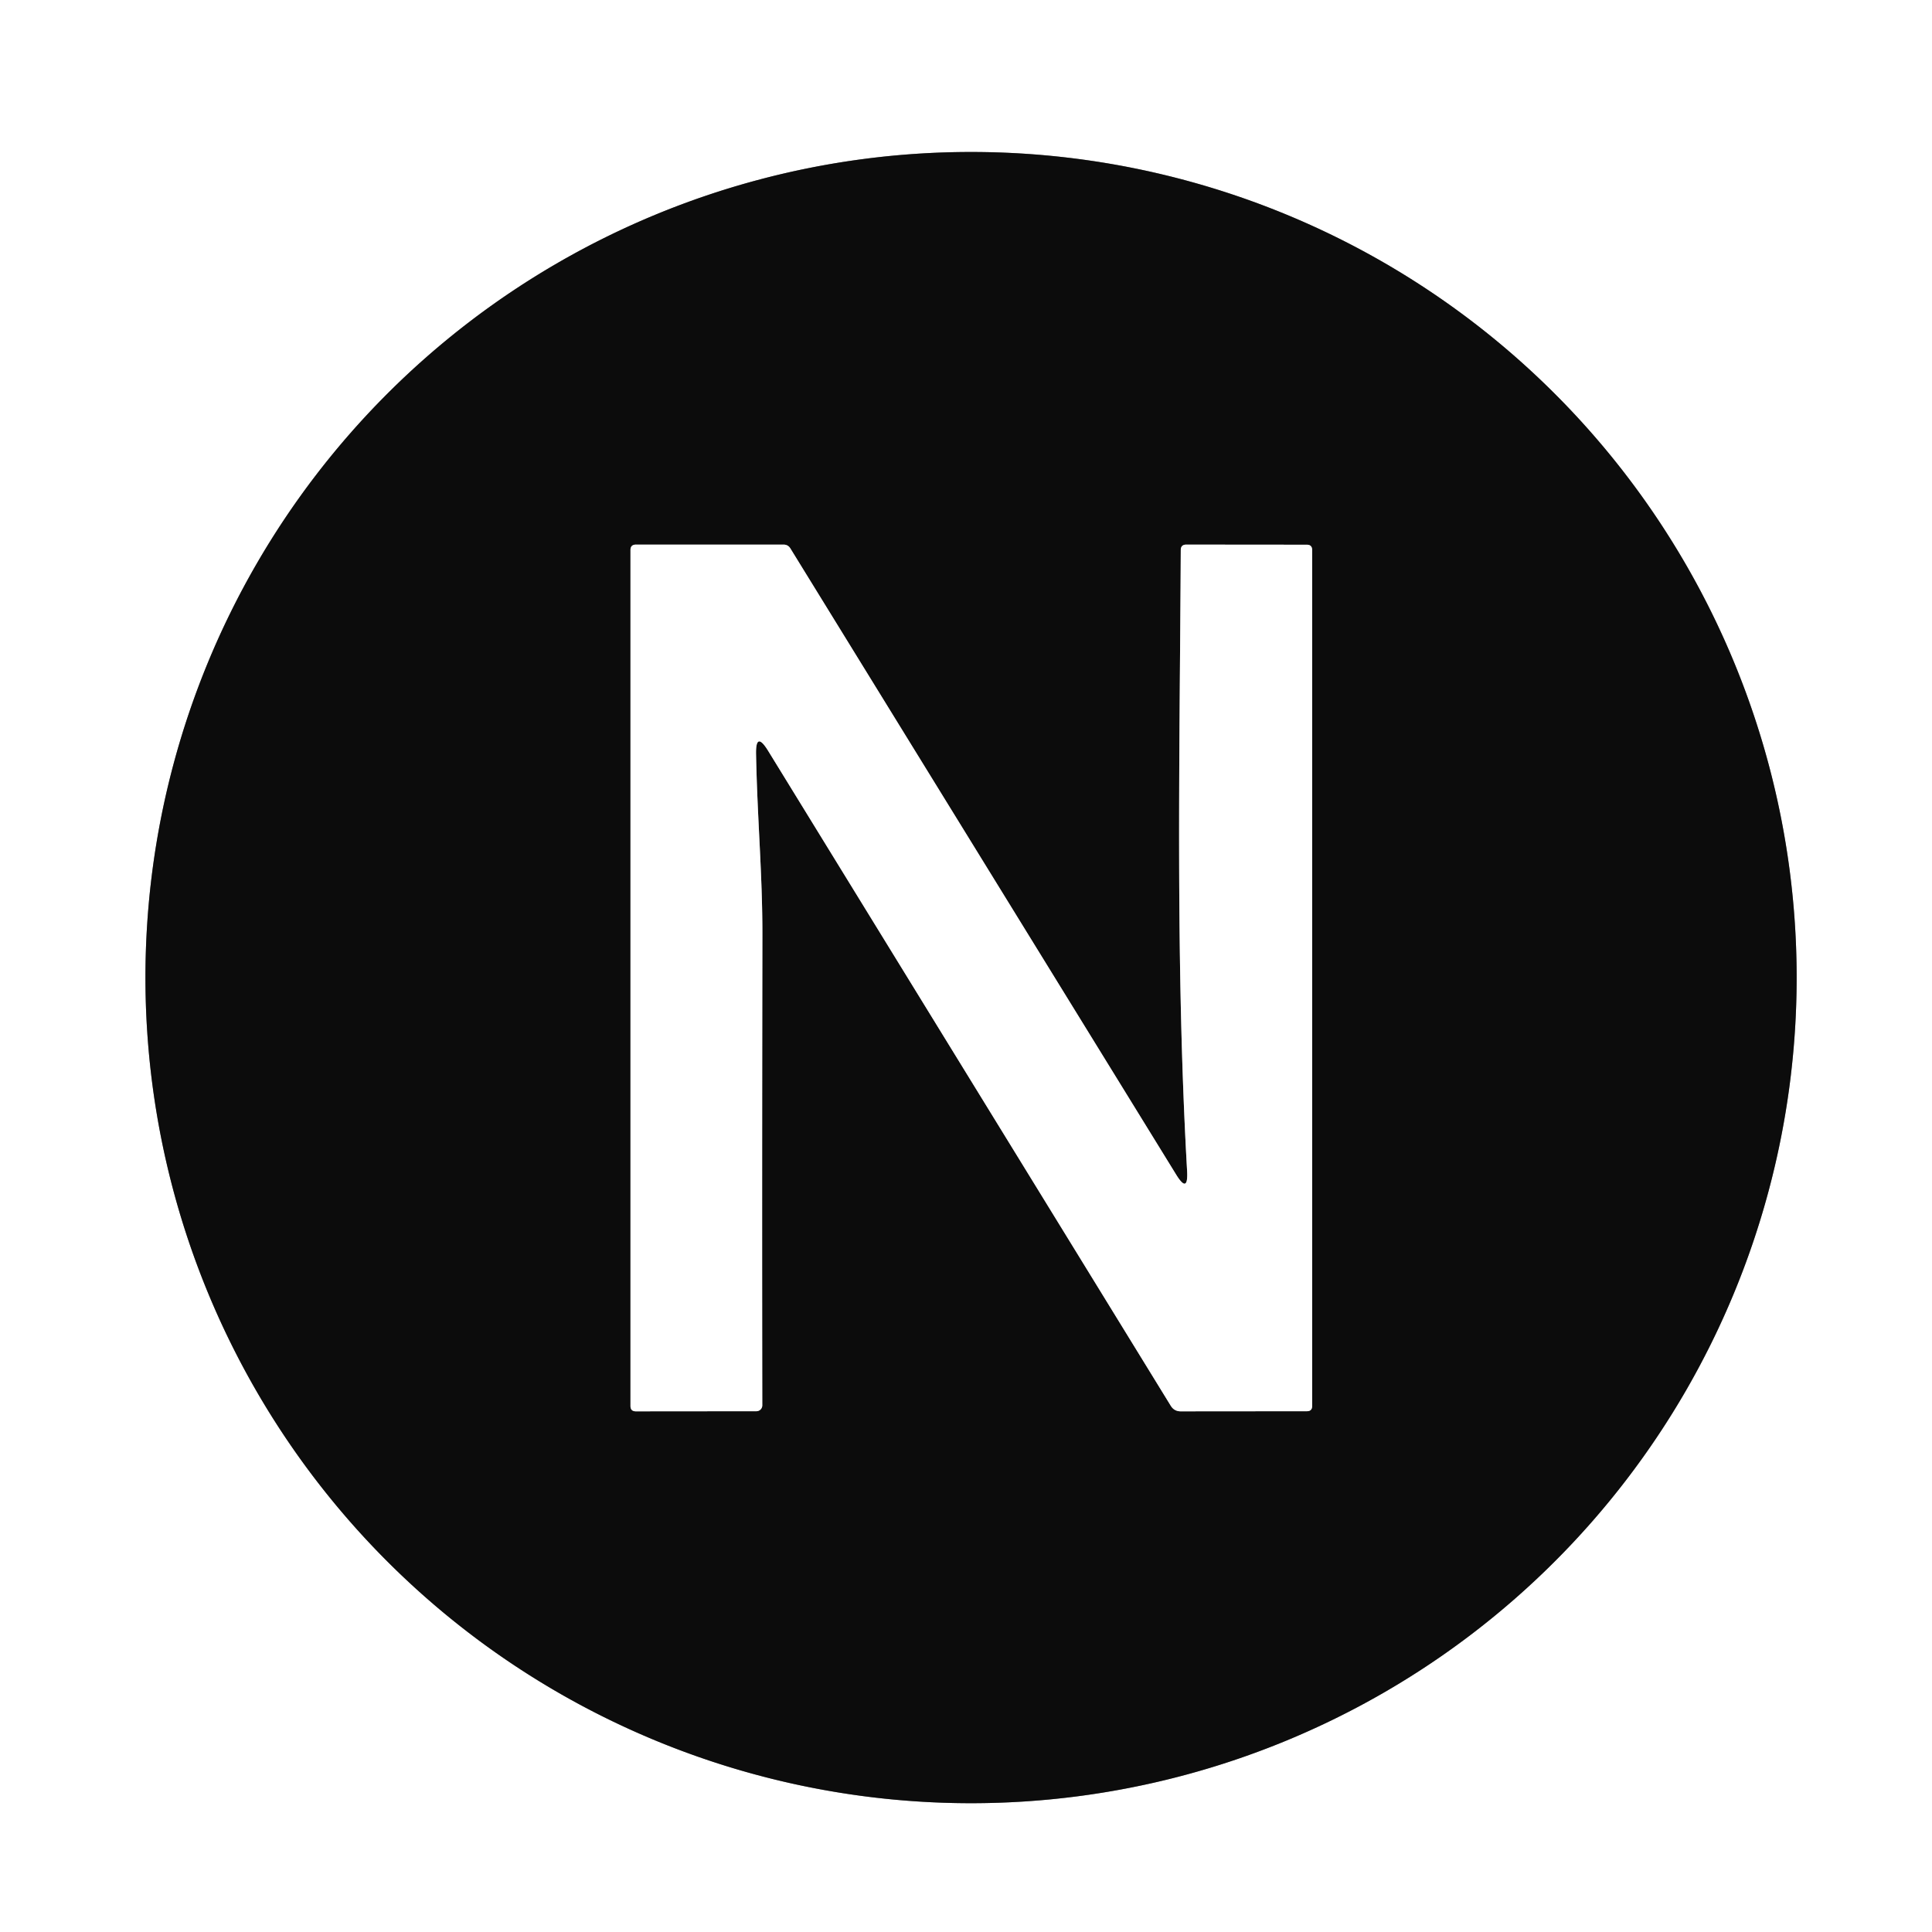
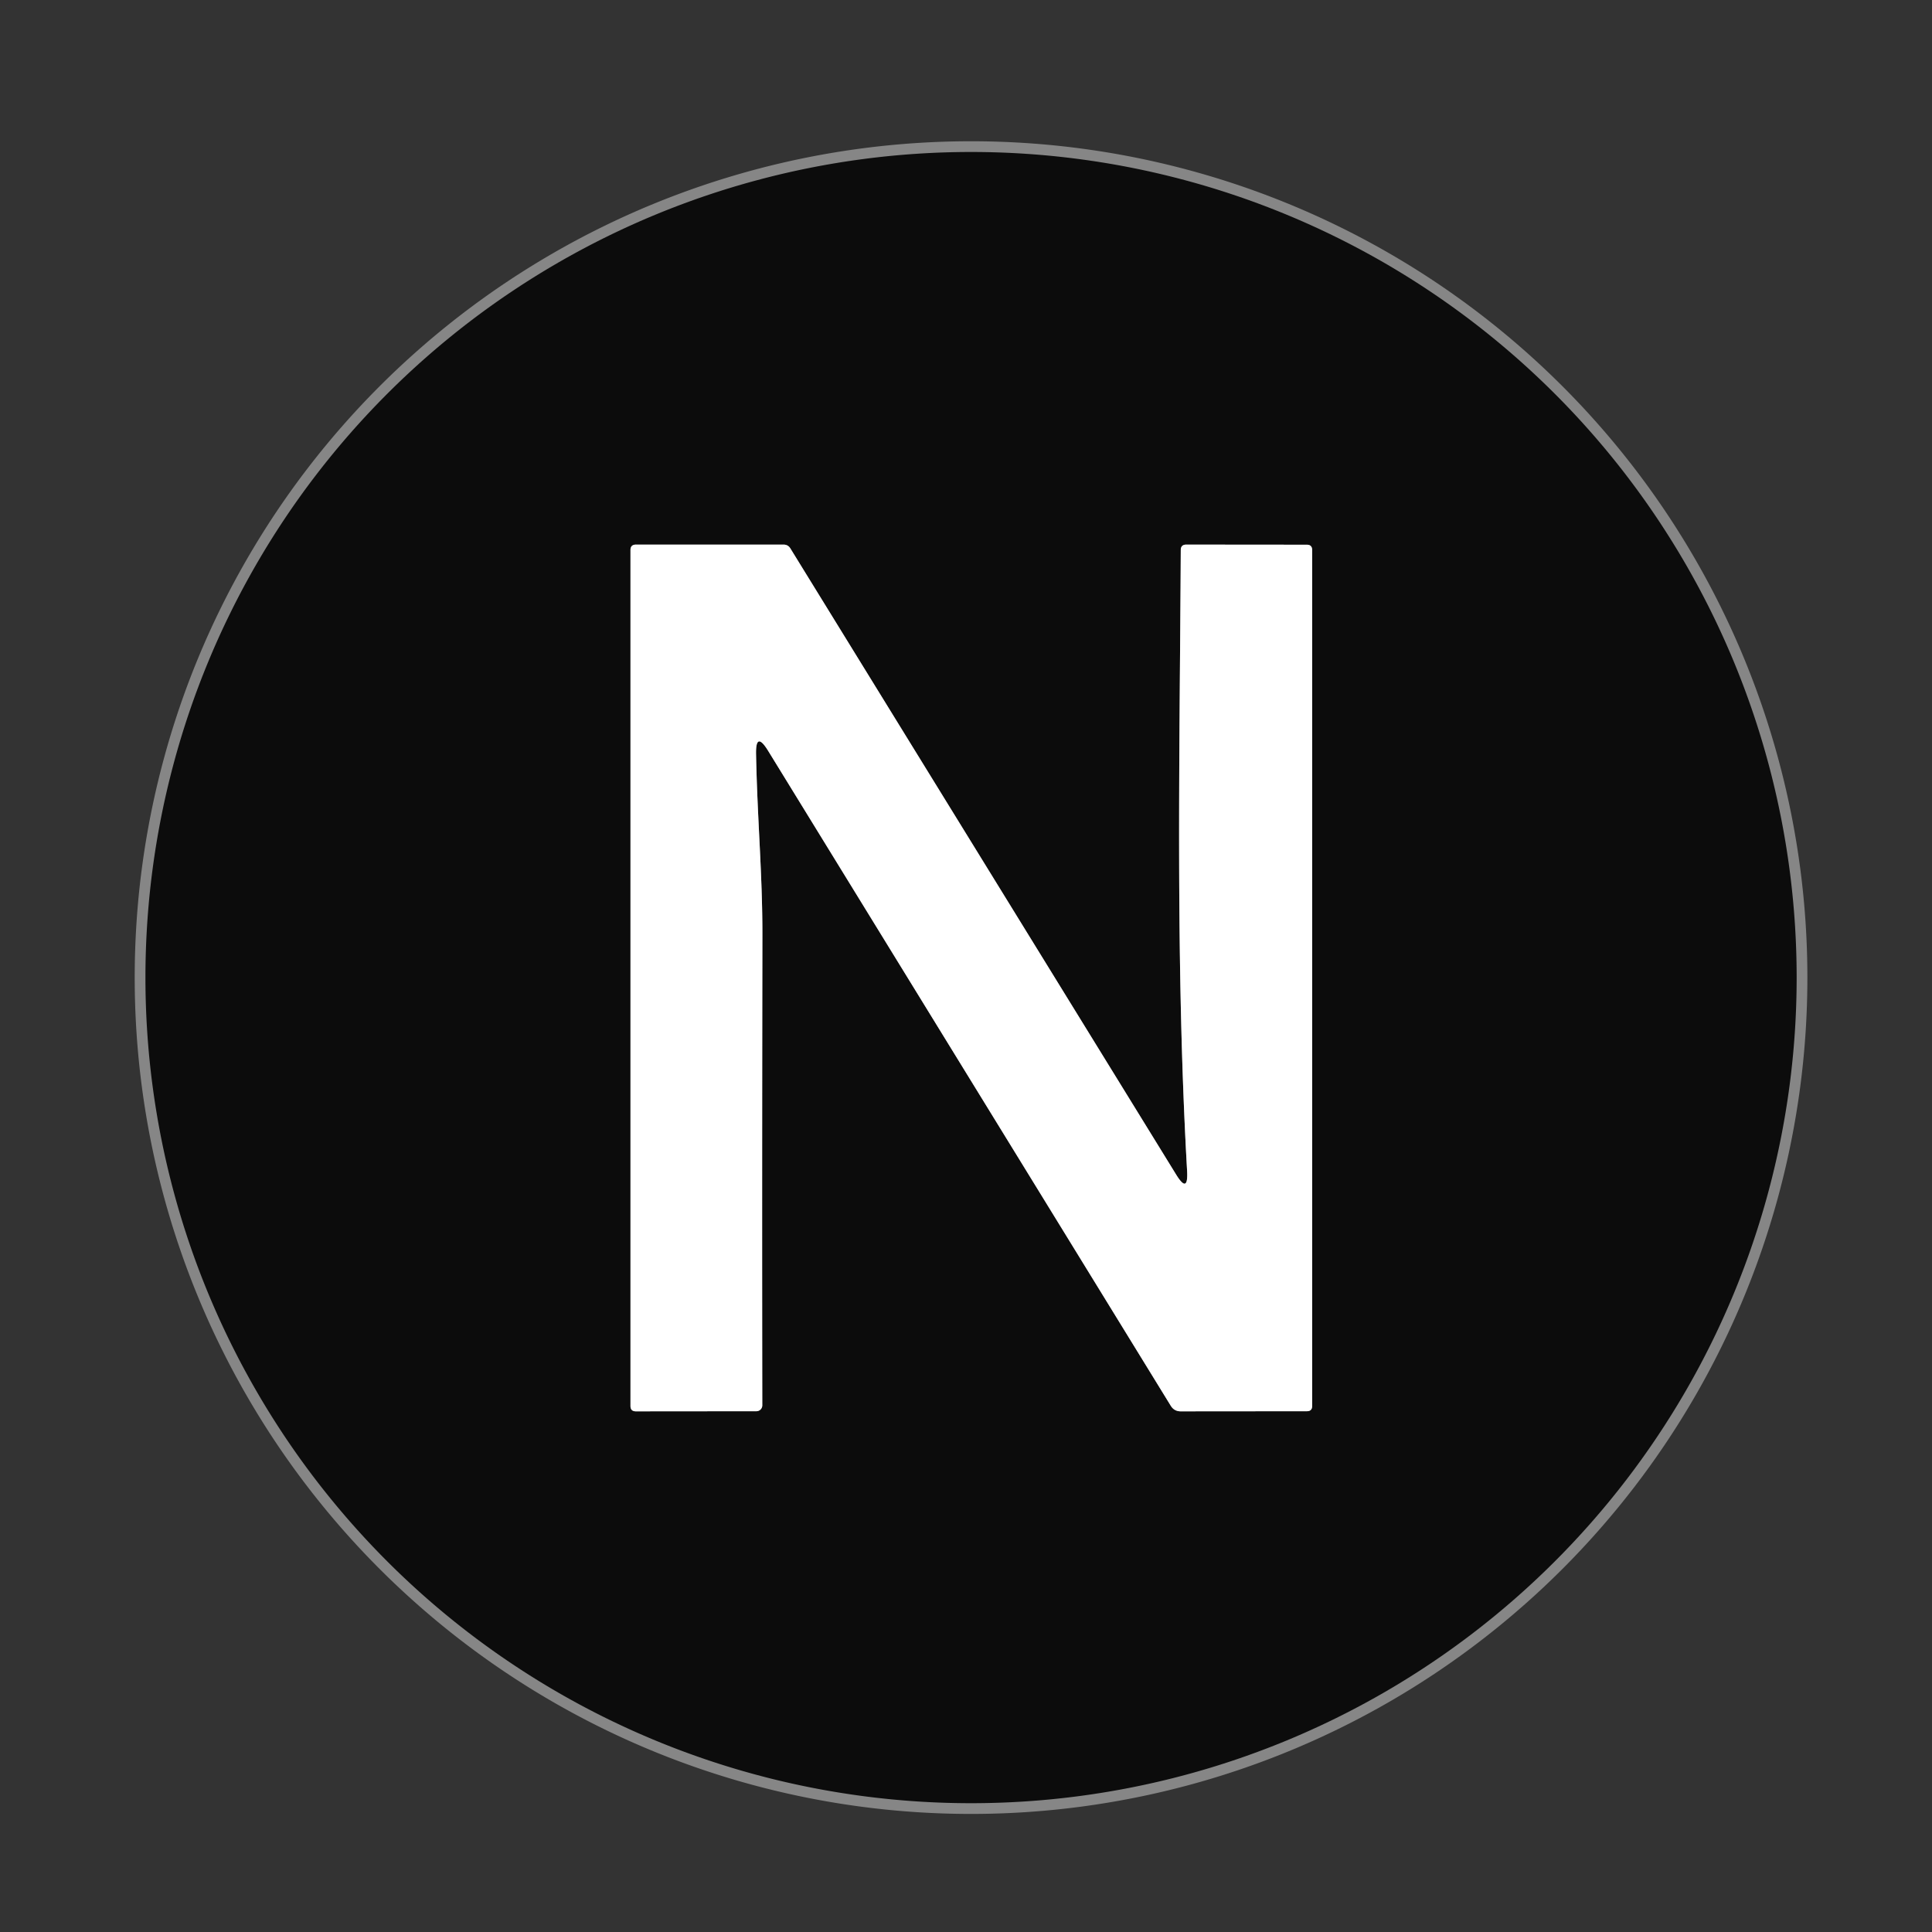
<svg xmlns="http://www.w3.org/2000/svg" viewBox="0.00 0.00 180.00 180.00" version="1.1">
  <rect x="0.00" y="0.00" width="180.00" height="180.00" fill="#333333" stroke="none" />
  <g stroke-linecap="butt" fill="none" stroke-width="2.00">
    <path d="M 167.39 91.08   A 76.92 76.92 0.0 0 0 90.47 14.16   A 76.92 76.92 0.0 0 0 13.55 91.08   A 76.92 76.92 0.0 0 0 90.47 168.00   A 76.92 76.92 0.0 0 0 167.39 91.08" stroke="#868686" />
    <path d="M 70.44 70.29   Q 70.39 68.04 71.57 69.96   L 109.07 130.96   Q 109.39 131.49 110.00 131.49   L 121.76 131.48   Q 122.25 131.48 122.25 130.99   L 122.25 51.25   Q 122.25 50.75 121.75 50.75   L 110.52 50.74   Q 110.01 50.74 110.01 51.25   C 109.91 70.47 109.51 89.89 110.60 109.09   Q 110.72 111.29 109.57 109.42   L 73.64 51.10   Q 73.42 50.74 73.00 50.74   L 59.25 50.74   Q 58.74 50.74 58.74 51.25   L 58.74 130.99   Q 58.74 131.49 59.24 131.49   L 70.47 131.48   A 0.55 0.55 0.0 0 0 71.02 130.93   Q 70.99 111.48 71.03 87.15   C 71.04 81.52 70.56 76.33 70.44 70.29" stroke="#868686" />
  </g>
-   <path d="M 0.00 0.00   L 180.00 0.00   L 180.00 180.00   L 0.00 180.00   L 0.00 0.00   Z   M 167.39 91.08   A 76.92 76.92 0.0 0 0 90.47 14.16   A 76.92 76.92 0.0 0 0 13.55 91.08   A 76.92 76.92 0.0 0 0 90.47 168.00   A 76.92 76.92 0.0 0 0 167.39 91.08   Z" fill="#ffffff" />
  <path d="M 167.39 91.08   A 76.92 76.92 0.0 0 1 90.47 168.00   A 76.92 76.92 0.0 0 1 13.55 91.08   A 76.92 76.92 0.0 0 1 90.47 14.16   A 76.92 76.92 0.0 0 1 167.39 91.08   Z   M 70.44 70.29   Q 70.39 68.04 71.57 69.96   L 109.07 130.96   Q 109.39 131.49 110.00 131.49   L 121.76 131.48   Q 122.25 131.48 122.25 130.99   L 122.25 51.25   Q 122.25 50.75 121.75 50.75   L 110.52 50.74   Q 110.01 50.74 110.01 51.25   C 109.91 70.47 109.51 89.89 110.60 109.09   Q 110.72 111.29 109.57 109.42   L 73.64 51.10   Q 73.42 50.74 73.00 50.74   L 59.25 50.74   Q 58.74 50.74 58.74 51.25   L 58.74 130.99   Q 58.74 131.49 59.24 131.49   L 70.47 131.48   A 0.55 0.55 0.0 0 0 71.02 130.93   Q 70.99 111.48 71.03 87.15   C 71.04 81.52 70.56 76.33 70.44 70.29   Z" fill="#0c0c0c" />
  <path d="M 70.44 70.29   C 70.56 76.33 71.04 81.52 71.03 87.15   Q 70.99 111.48 71.02 130.93   A 0.55 0.55 0.0 0 1 70.47 131.48   L 59.24 131.49   Q 58.74 131.49 58.74 130.99   L 58.74 51.25   Q 58.74 50.74 59.25 50.74   L 73.00 50.74   Q 73.42 50.74 73.64 51.10   L 109.57 109.42   Q 110.72 111.29 110.60 109.09   C 109.51 89.89 109.91 70.47 110.01 51.25   Q 110.01 50.74 110.52 50.74   L 121.75 50.75   Q 122.25 50.75 122.25 51.25   L 122.25 130.99   Q 122.25 131.48 121.76 131.48   L 110.00 131.49   Q 109.39 131.49 109.07 130.96   L 71.57 69.96   Q 70.39 68.04 70.44 70.29   Z" fill="#ffffff" />
</svg>